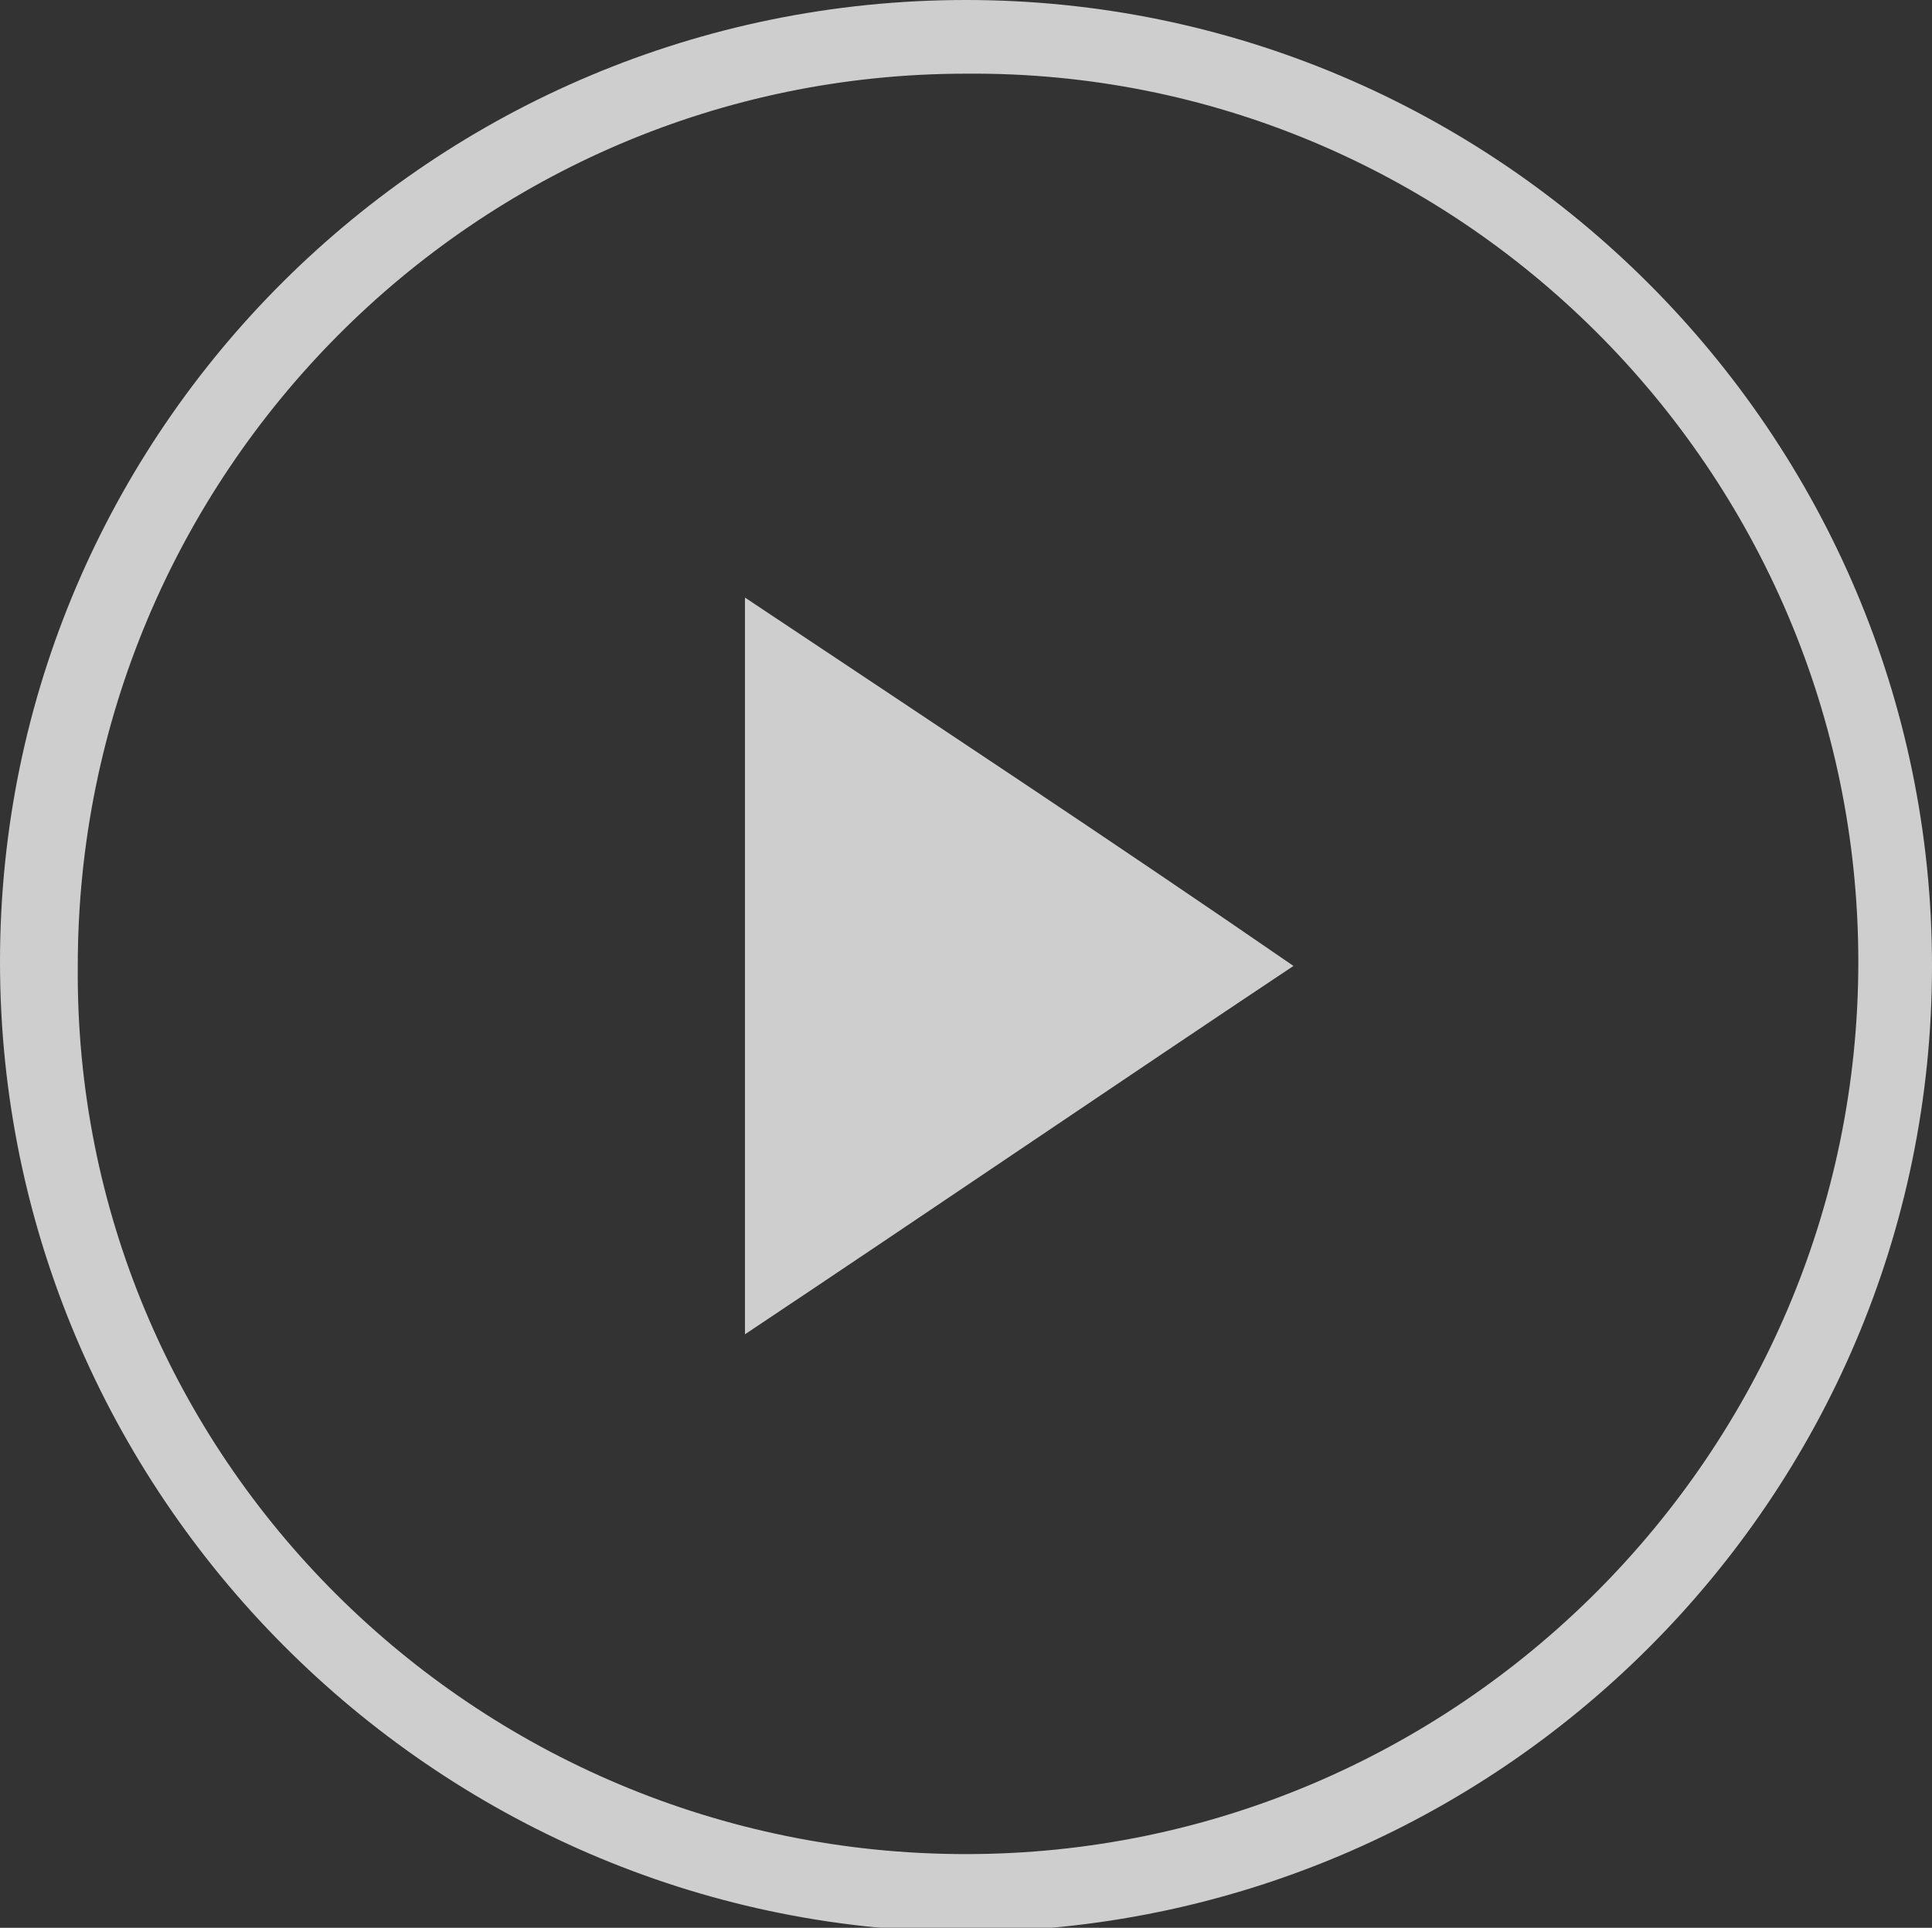
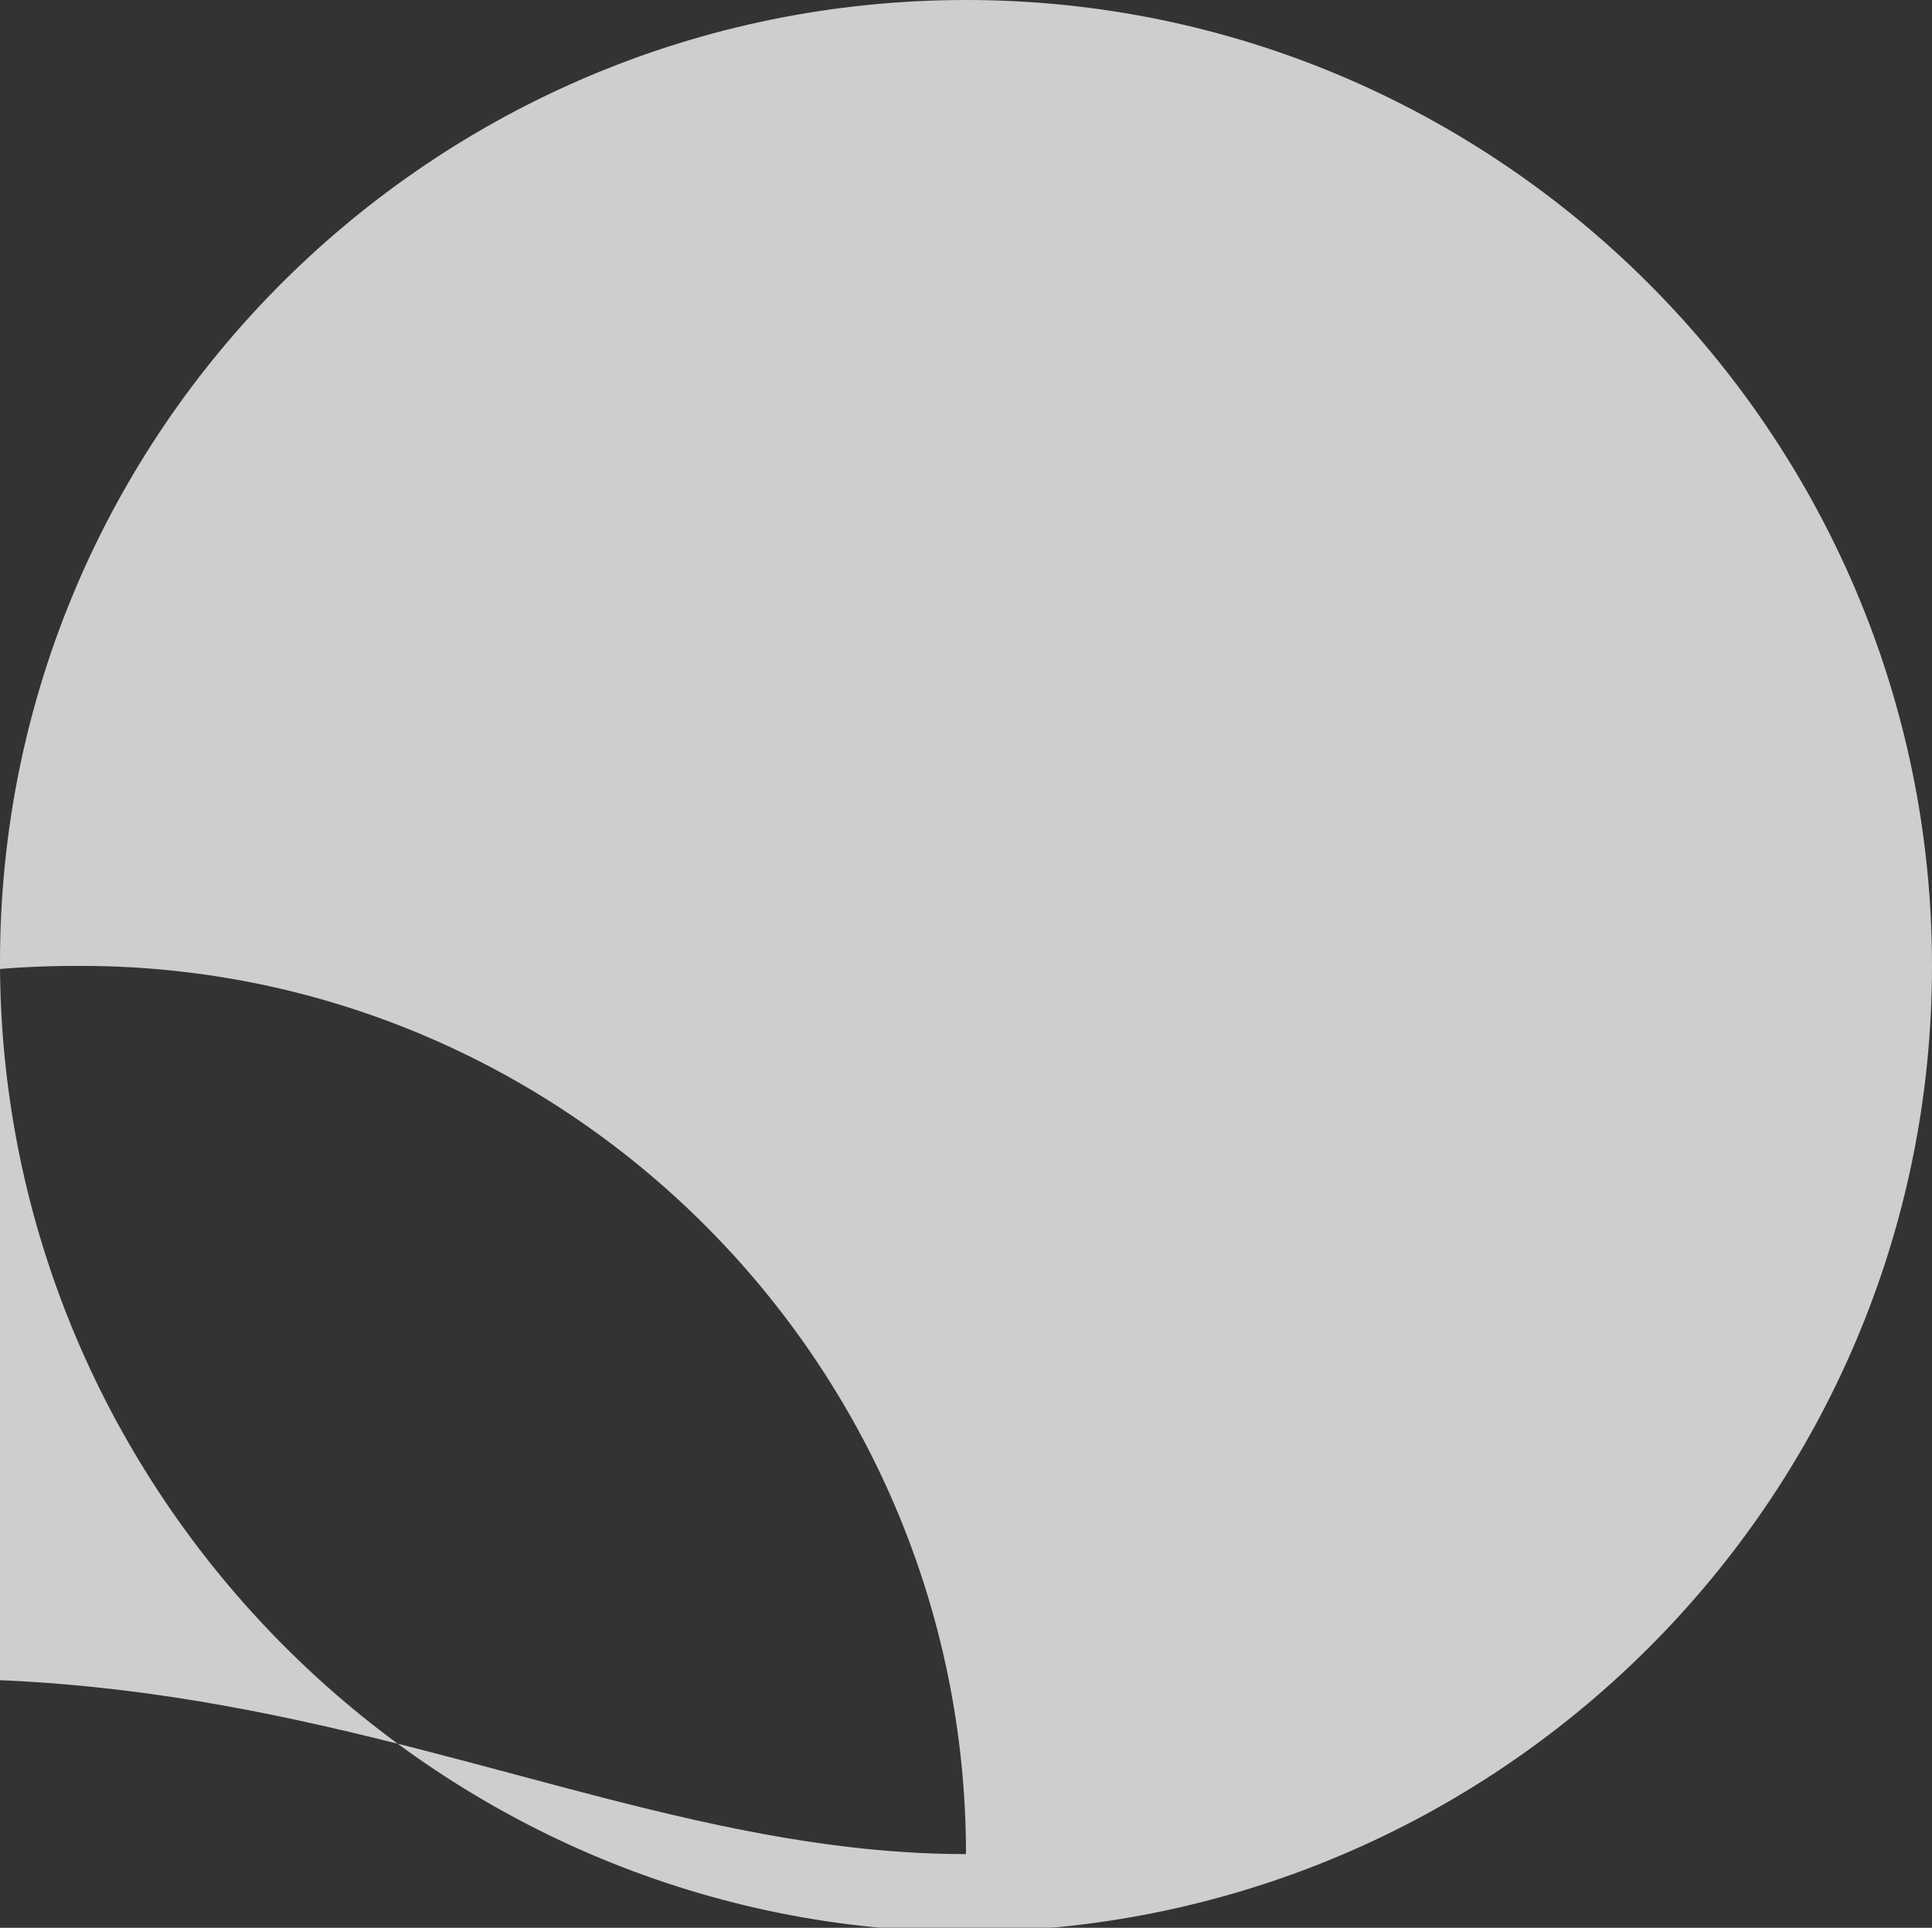
<svg xmlns="http://www.w3.org/2000/svg" version="1.1" id="Layer_1" x="0px" y="0px" viewBox="0 0 47.2 47.1" style="enable-background:new 0 0 47.2 47.1;" xml:space="preserve">
  <rect x="0" y="0" width="47.2" height="47.1" fill="#333333" stroke="none" />
  <style type="text/css">
	.st0{opacity:0.76;}
	.st1{fill:#FFFFFF;}
</style>
  <g class="st0">
-     <path class="st1" d="M47.2,23.6c0,13-10.6,23.6-23.7,23.6C10.6,47.1,0,36.5,0,23.5C0,10.5,10.6,0,23.6,0   C36.6,0,47.2,10.6,47.2,23.6z M23.6,45.3c12,0,21.8-9.8,21.8-21.8c0-12-9.8-21.8-21.8-21.7c-12,0-21.7,9.8-21.7,21.8   C1.8,35.6,11.6,45.3,23.6,45.3z" />
-     <path class="st1" d="M31.6,23.6c-4.5,3-8.9,6-13.4,9c0-6,0-12,0-18C22.7,17.6,27.1,20.5,31.6,23.6z" />
+     <path class="st1" d="M47.2,23.6c0,13-10.6,23.6-23.7,23.6C10.6,47.1,0,36.5,0,23.5C0,10.5,10.6,0,23.6,0   C36.6,0,47.2,10.6,47.2,23.6z M23.6,45.3c0-12-9.8-21.8-21.8-21.7c-12,0-21.7,9.8-21.7,21.8   C1.8,35.6,11.6,45.3,23.6,45.3z" />
  </g>
</svg>